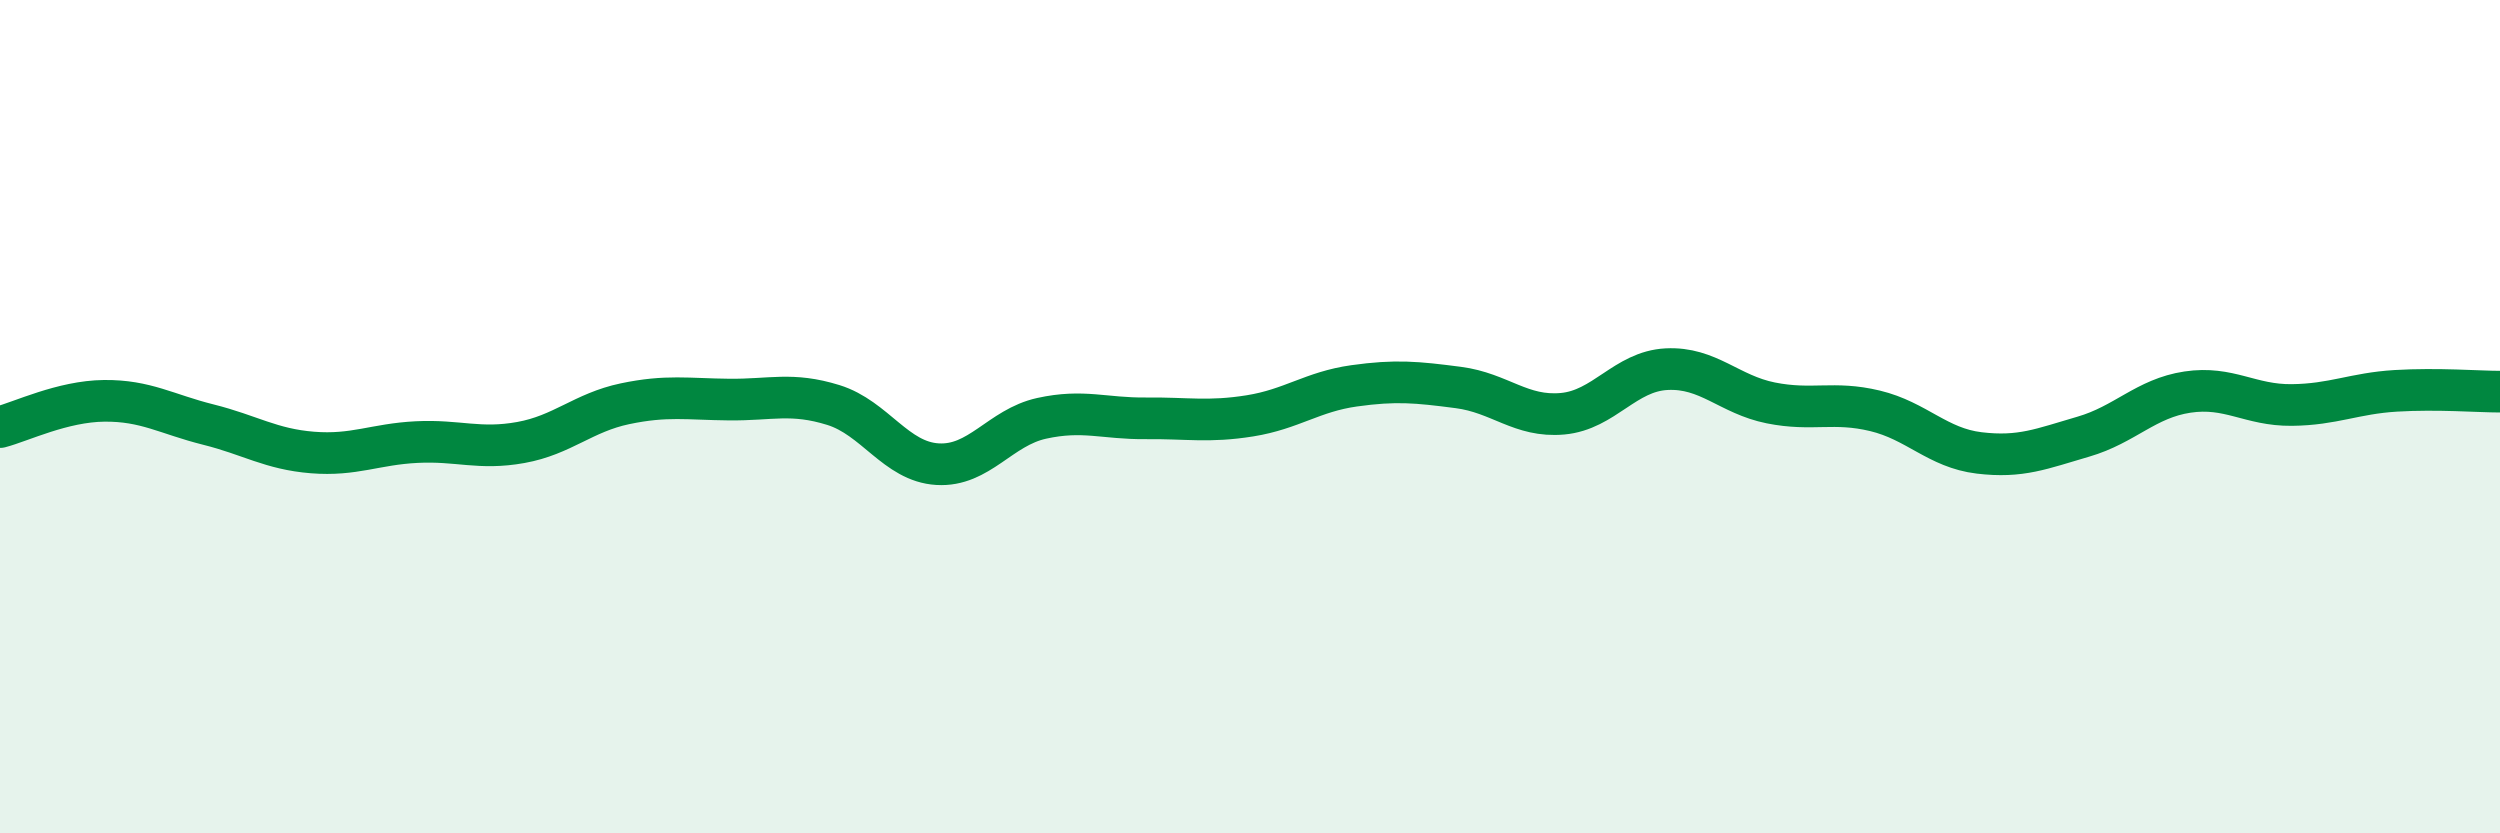
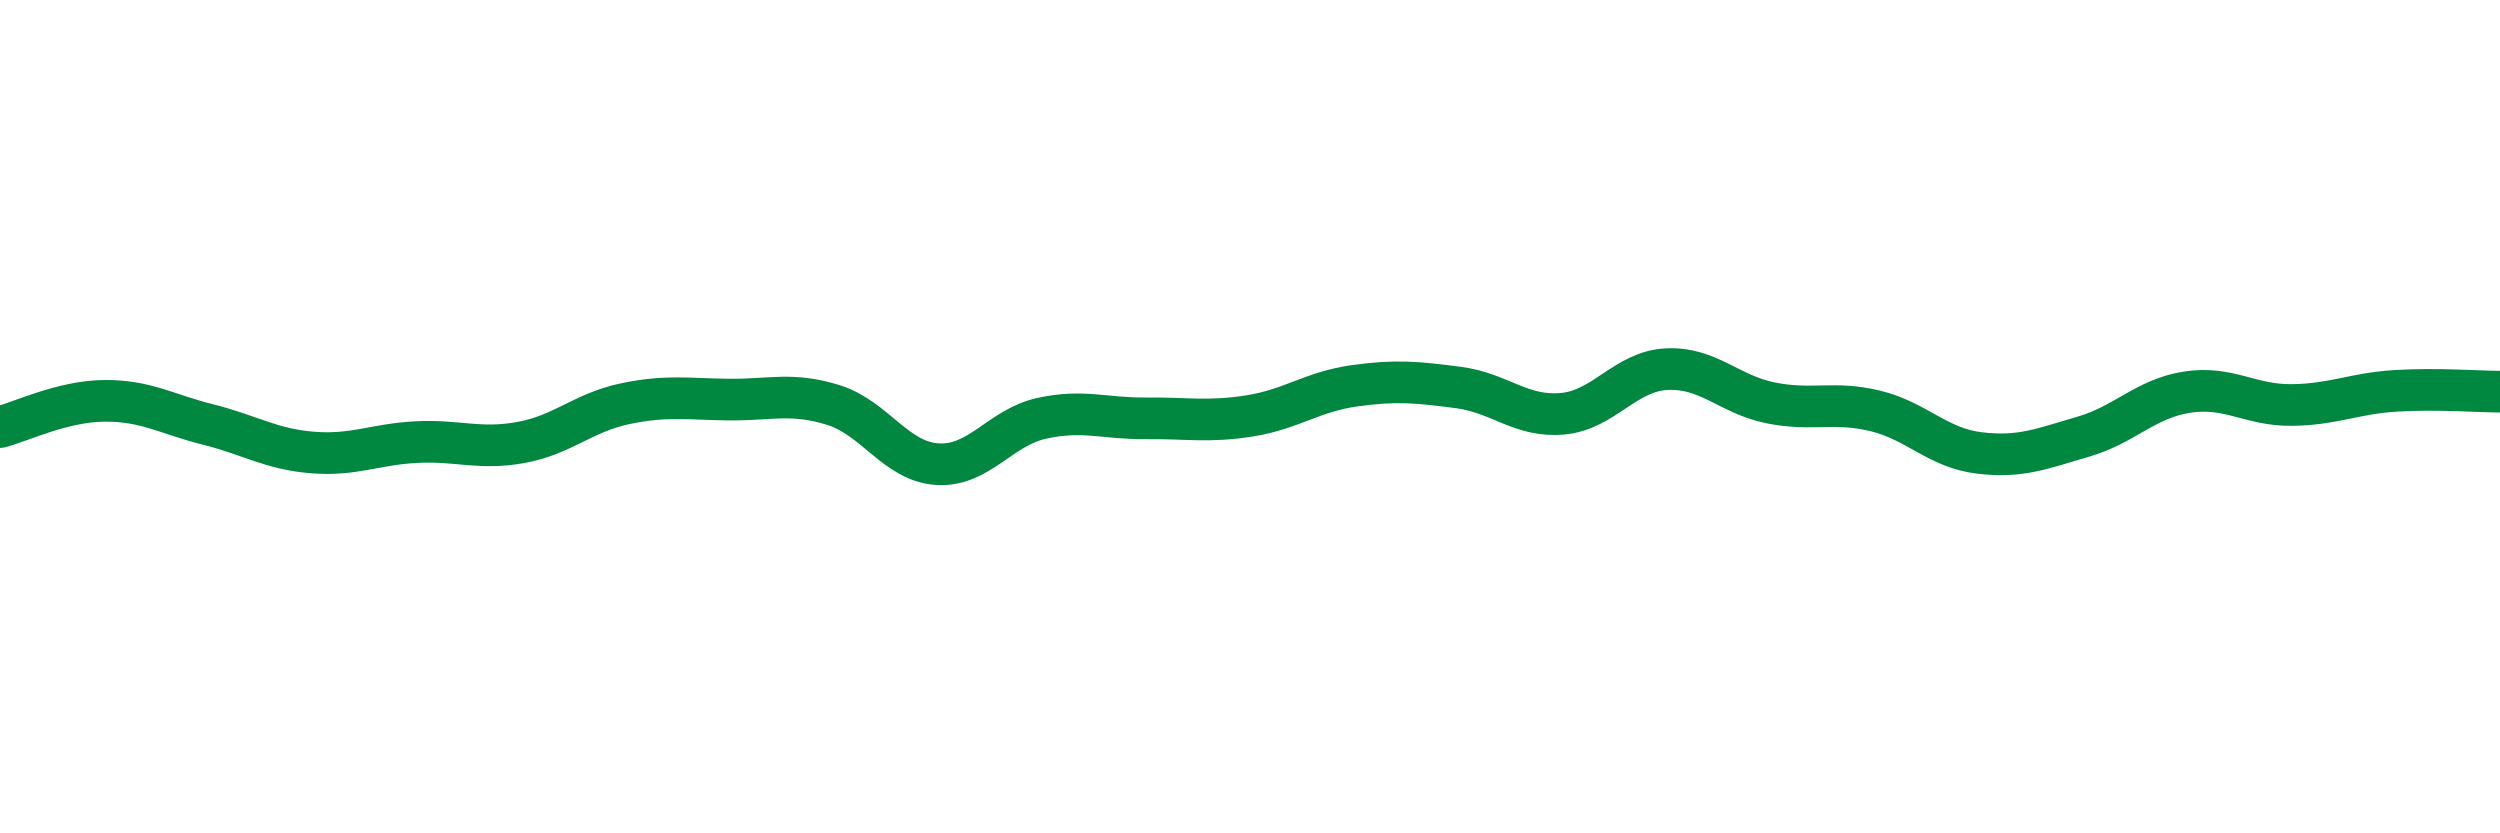
<svg xmlns="http://www.w3.org/2000/svg" width="60" height="20" viewBox="0 0 60 20">
-   <path d="M 0,10.25 C 0.5,10.12 1.5,9.63 2.5,9.62 C 3.5,9.61 4,9.94 5,10.19 C 6,10.44 6.5,10.78 7.5,10.86 C 8.5,10.94 9,10.66 10,10.61 C 11,10.56 11.5,10.8 12.5,10.62 C 13.5,10.44 14,9.9 15,9.69 C 16,9.48 16.5,9.58 17.5,9.59 C 18.5,9.6 19,9.41 20,9.72 C 21,10.03 21.5,11.08 22.5,11.14 C 23.5,11.2 24,10.26 25,10.04 C 26,9.82 26.5,10.05 27.5,10.04 C 28.5,10.03 29,10.14 30,9.98 C 31,9.82 31.5,9.4 32.5,9.26 C 33.5,9.12 34,9.17 35,9.3 C 36,9.43 36.5,10.02 37.5,9.93 C 38.5,9.84 39,8.91 40,8.86 C 41,8.81 41.5,9.47 42.5,9.67 C 43.5,9.87 44,9.62 45,9.86 C 46,10.1 46.5,10.75 47.5,10.87 C 48.5,10.99 49,10.77 50,10.48 C 51,10.19 51.5,9.56 52.5,9.41 C 53.5,9.26 54,9.73 55,9.72 C 56,9.71 56.5,9.44 57.5,9.38 C 58.5,9.32 59.5,9.4 60,9.4L60 20L0 20Z" fill="#008740" opacity="0.1" stroke-linecap="round" stroke-linejoin="round" />
  <path d="M 0,10.25 C 0.5,10.12 1.5,9.63 2.5,9.62 C 3.5,9.61 4,9.94 5,10.19 C 6,10.44 6.5,10.78 7.5,10.86 C 8.5,10.94 9,10.66 10,10.61 C 11,10.56 11.5,10.8 12.5,10.62 C 13.5,10.44 14,9.9 15,9.69 C 16,9.48 16.5,9.58 17.5,9.59 C 18.5,9.6 19,9.41 20,9.72 C 21,10.03 21.5,11.08 22.5,11.14 C 23.5,11.2 24,10.26 25,10.04 C 26,9.82 26.5,10.05 27.5,10.04 C 28.5,10.03 29,10.14 30,9.98 C 31,9.82 31.5,9.4 32.5,9.26 C 33.5,9.12 34,9.17 35,9.3 C 36,9.43 36.5,10.02 37.5,9.93 C 38.5,9.84 39,8.91 40,8.86 C 41,8.81 41.5,9.47 42.5,9.67 C 43.5,9.87 44,9.62 45,9.86 C 46,10.1 46.5,10.75 47.5,10.87 C 48.5,10.99 49,10.77 50,10.48 C 51,10.19 51.5,9.56 52.5,9.41 C 53.5,9.26 54,9.73 55,9.72 C 56,9.71 56.5,9.44 57.5,9.38 C 58.5,9.32 59.5,9.4 60,9.4" stroke="#008740" stroke-width="1" fill="none" stroke-linecap="round" stroke-linejoin="round" />
</svg>